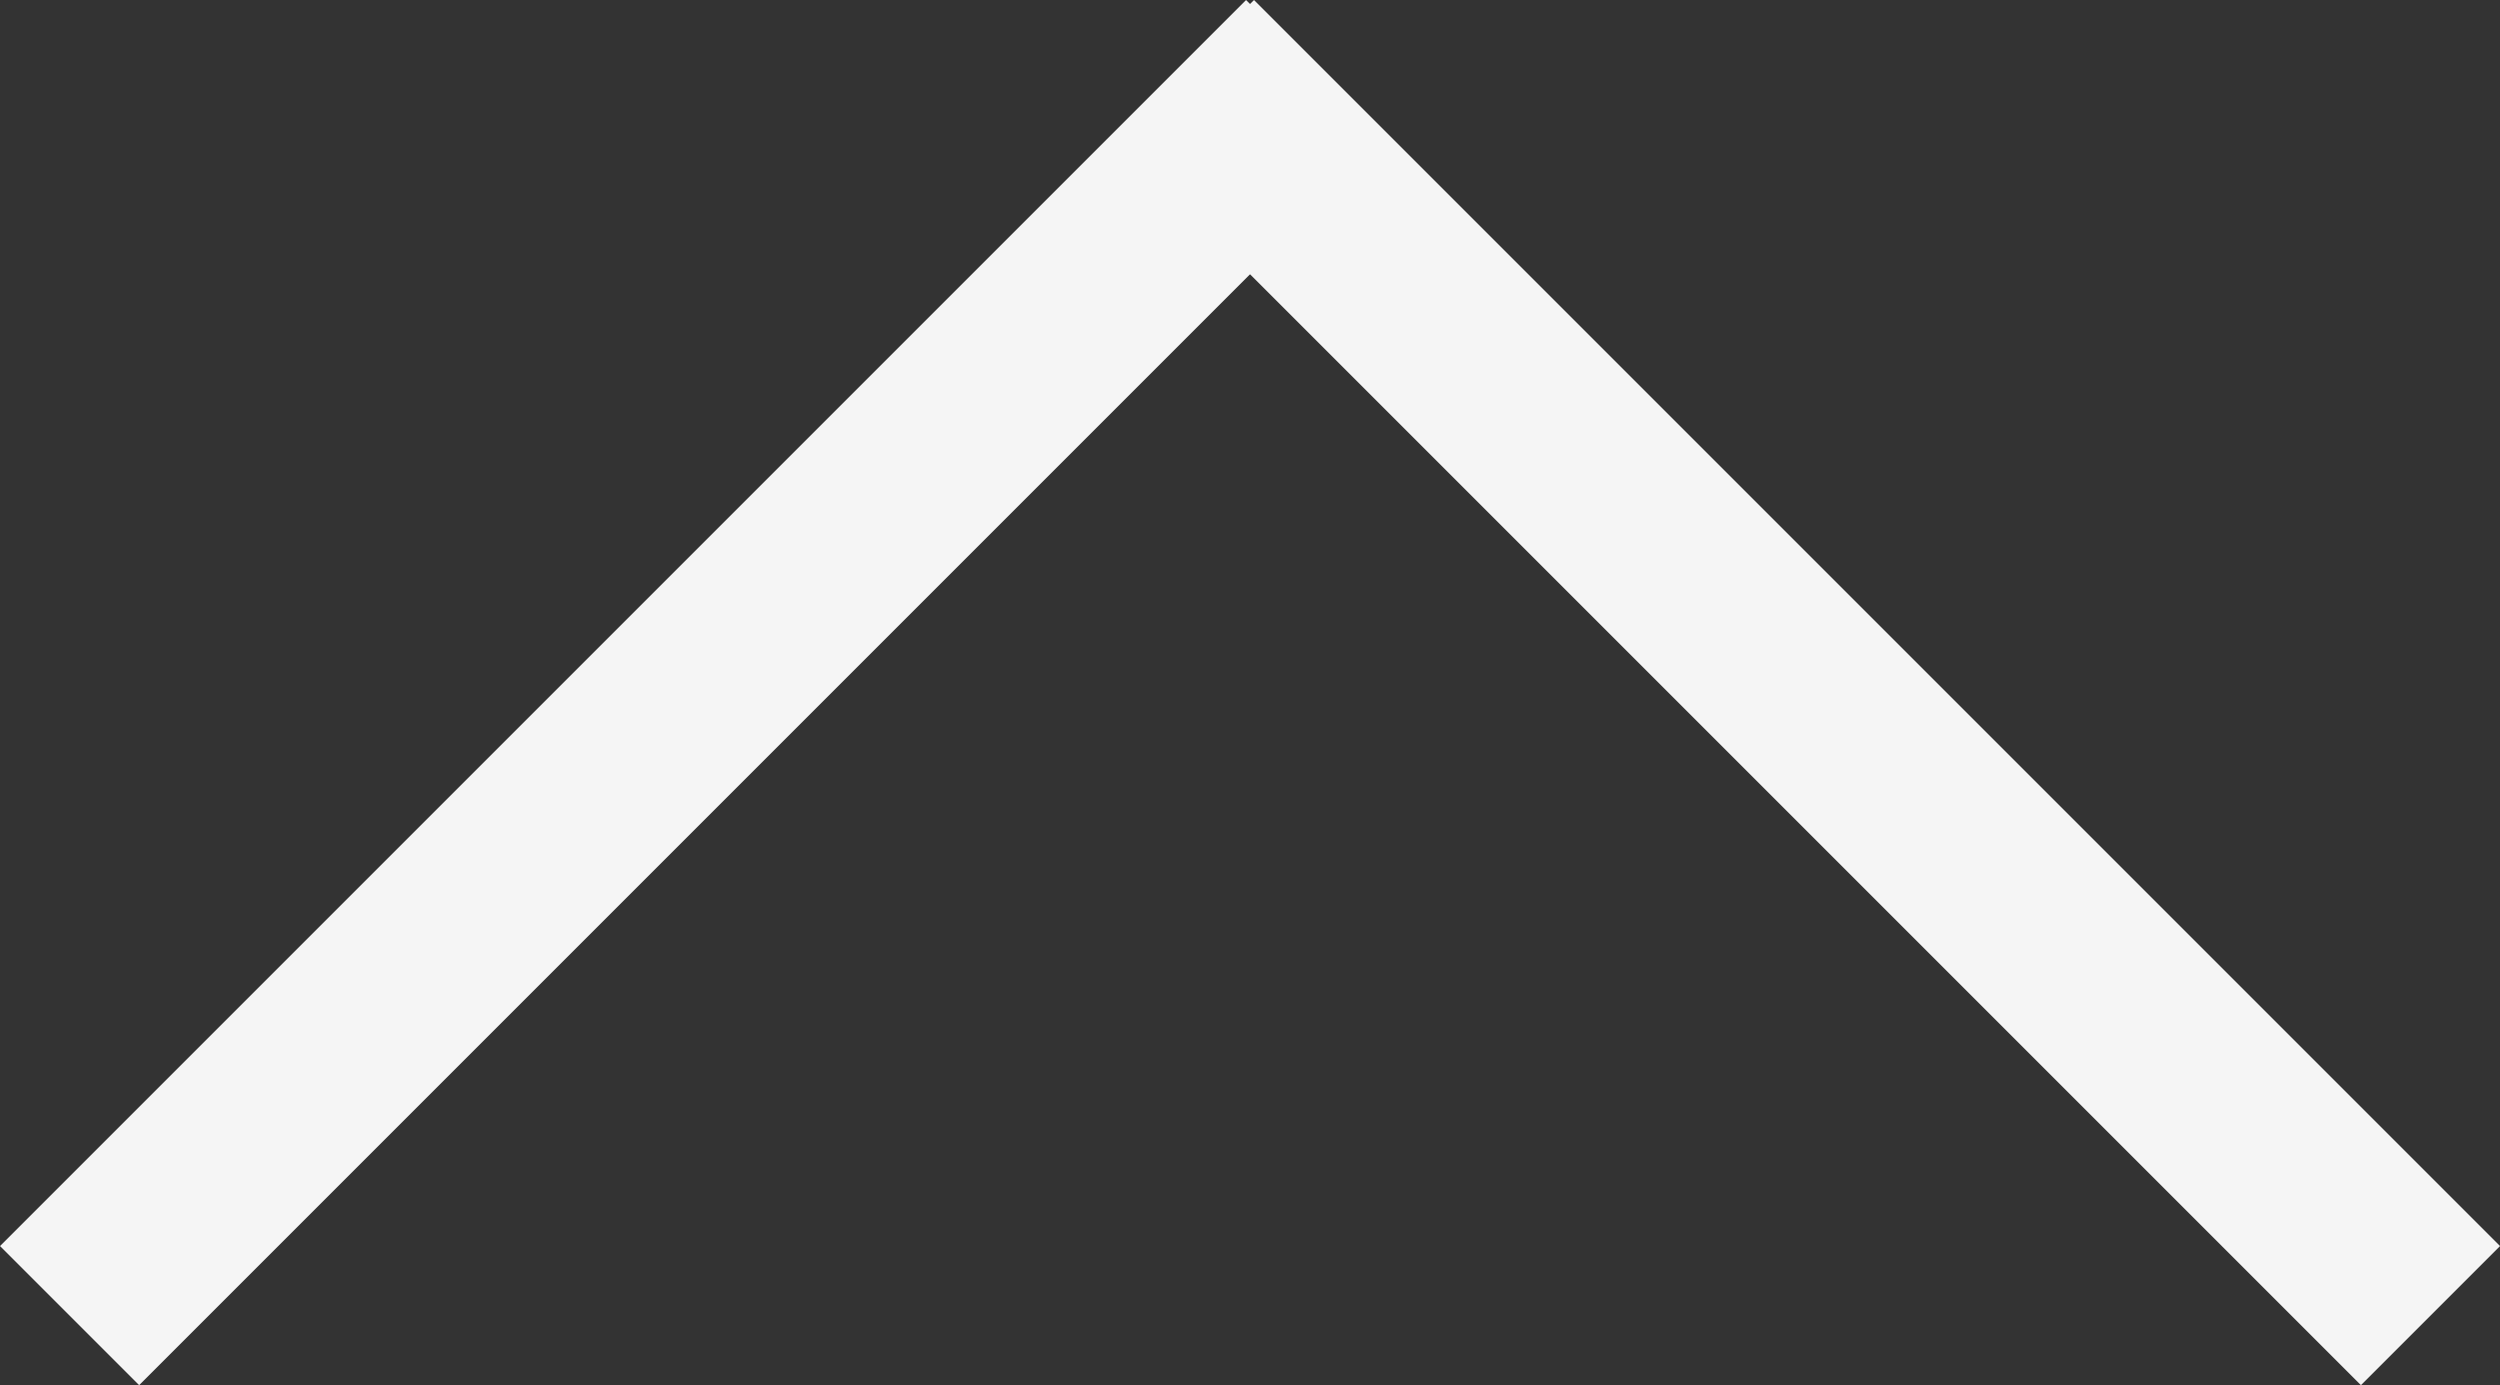
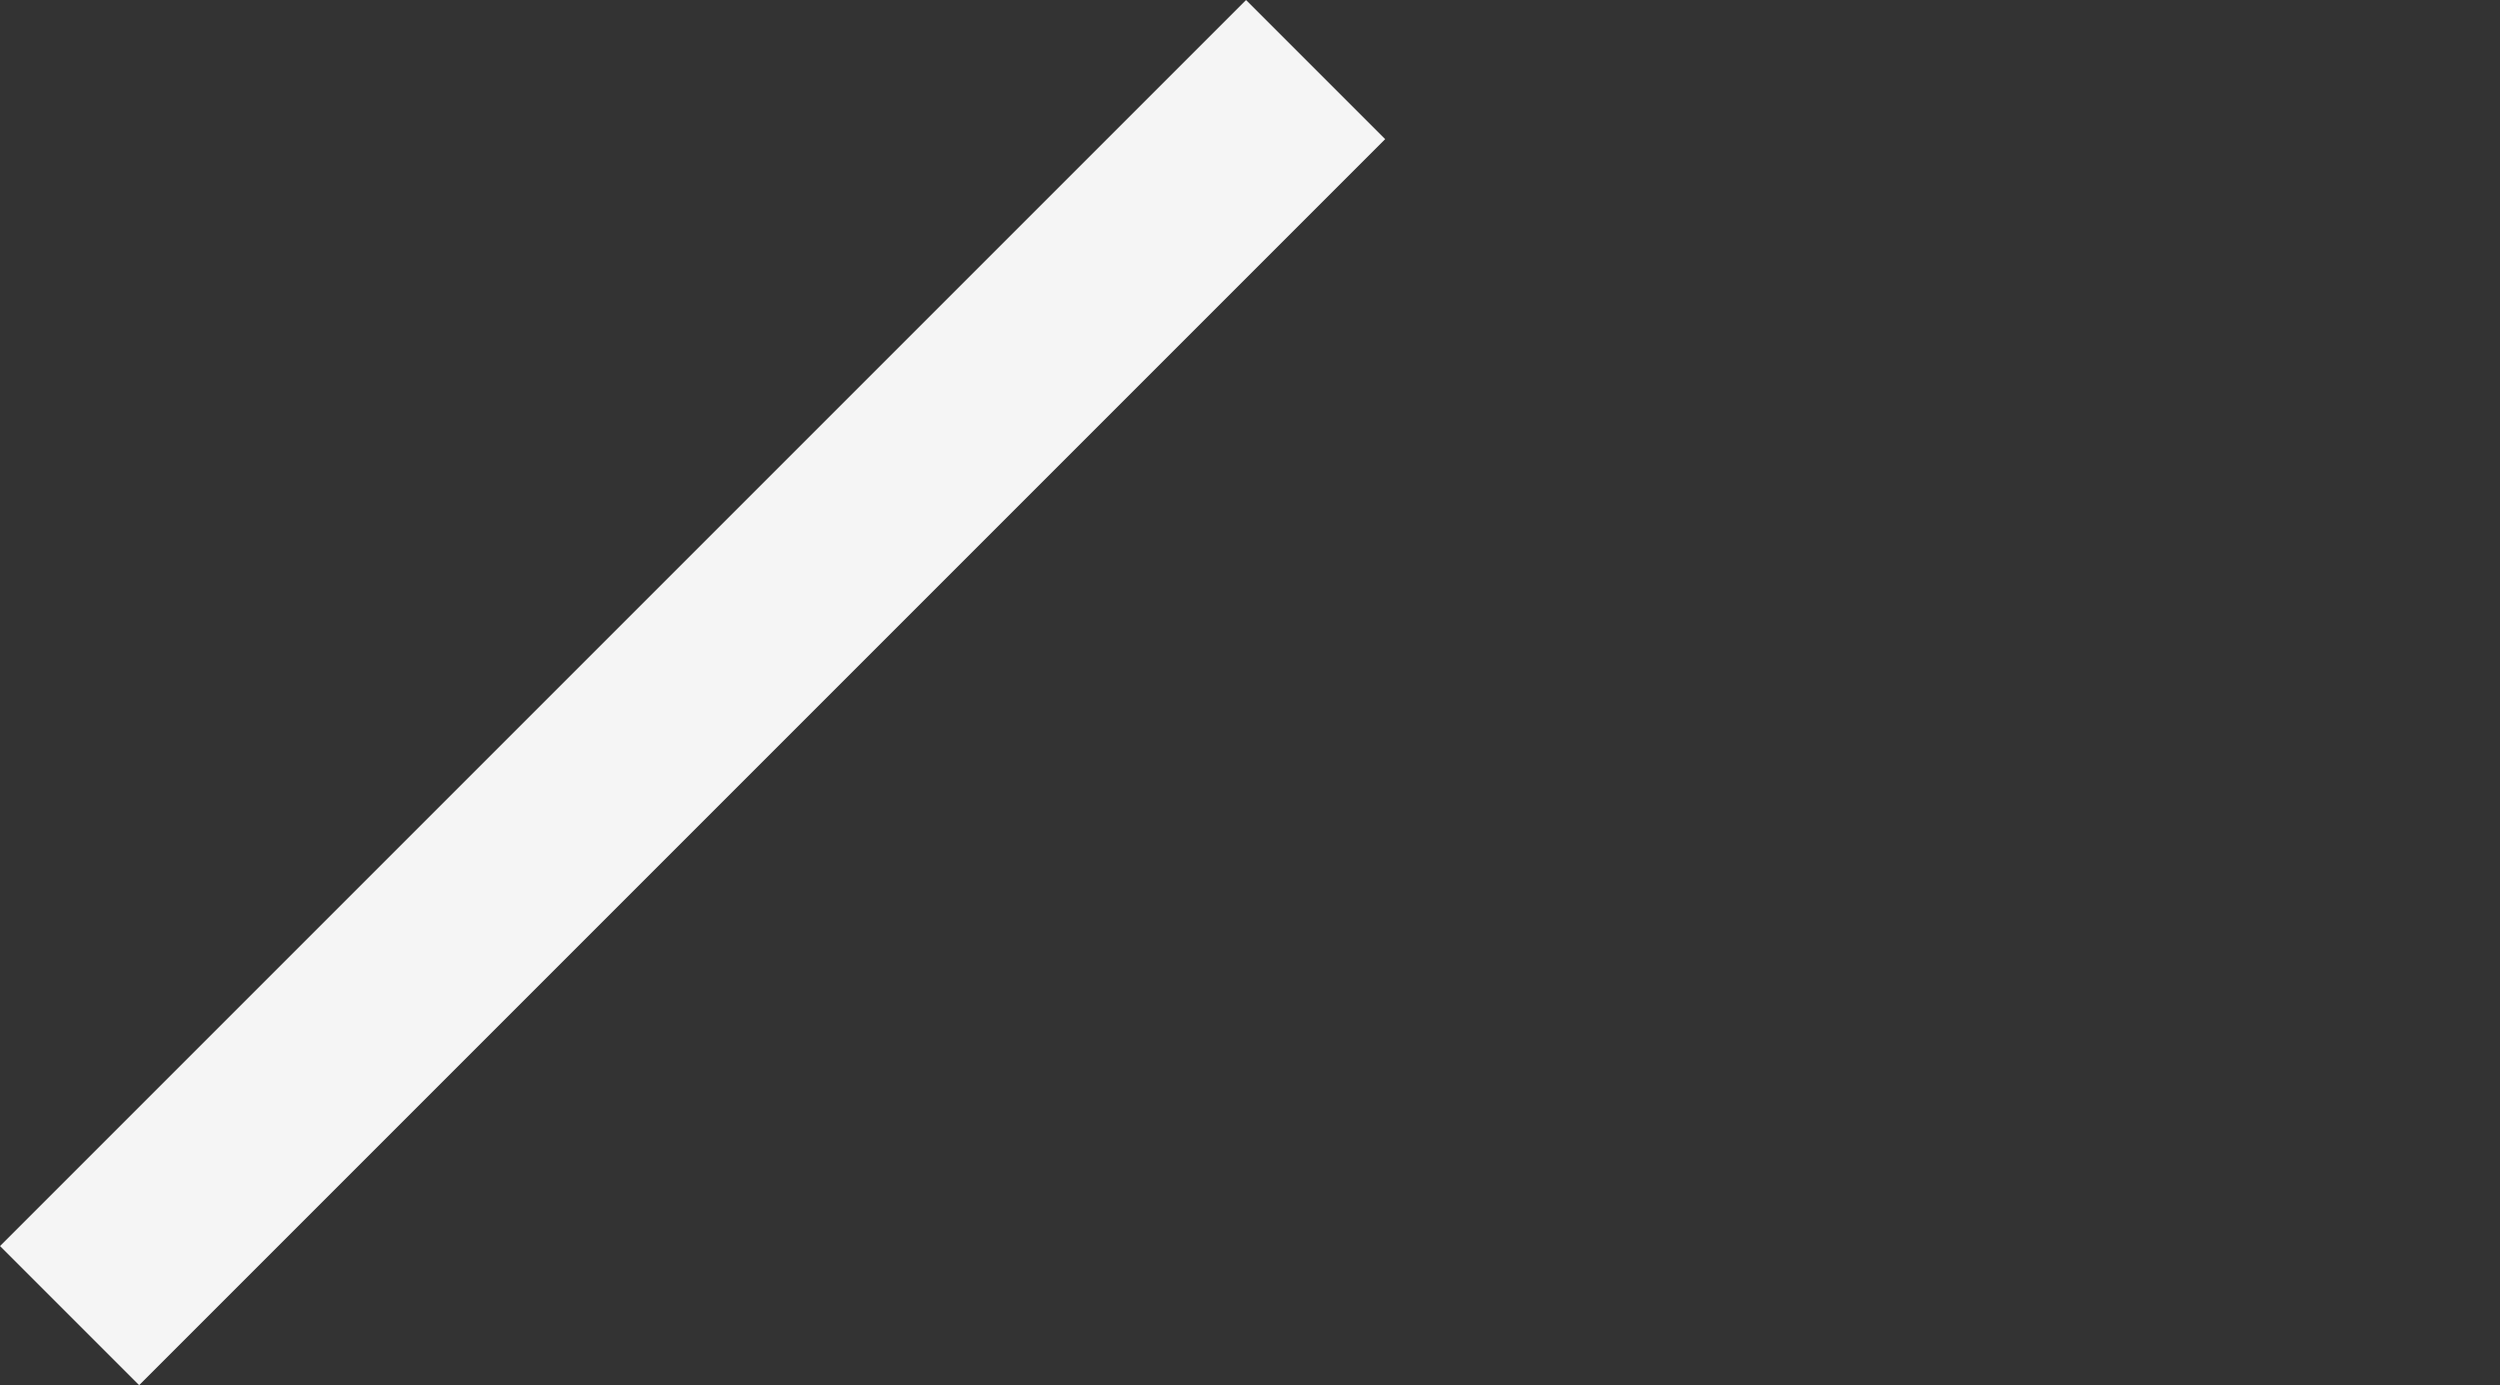
<svg xmlns="http://www.w3.org/2000/svg" width="38.121" height="21.121" viewBox="0 0 38.121 21.121">
  <rect x="0" y="0" width="38.121" height="21.121" fill="#333333" stroke="none" />
  <g id="arrow_up" transform="translate(-940.439 -982.439)" fill="none" stroke="#f5f5f5" stroke-width="3">
    <path id="Linie_7" data-name="Linie 7" transform="translate(941.5 983.5)" d="M0 19L19 0" />
-     <path id="Linie_8" data-name="Linie 8" transform="translate(958.5 983.5)" d="M19 19L0 0" />
  </g>
</svg>